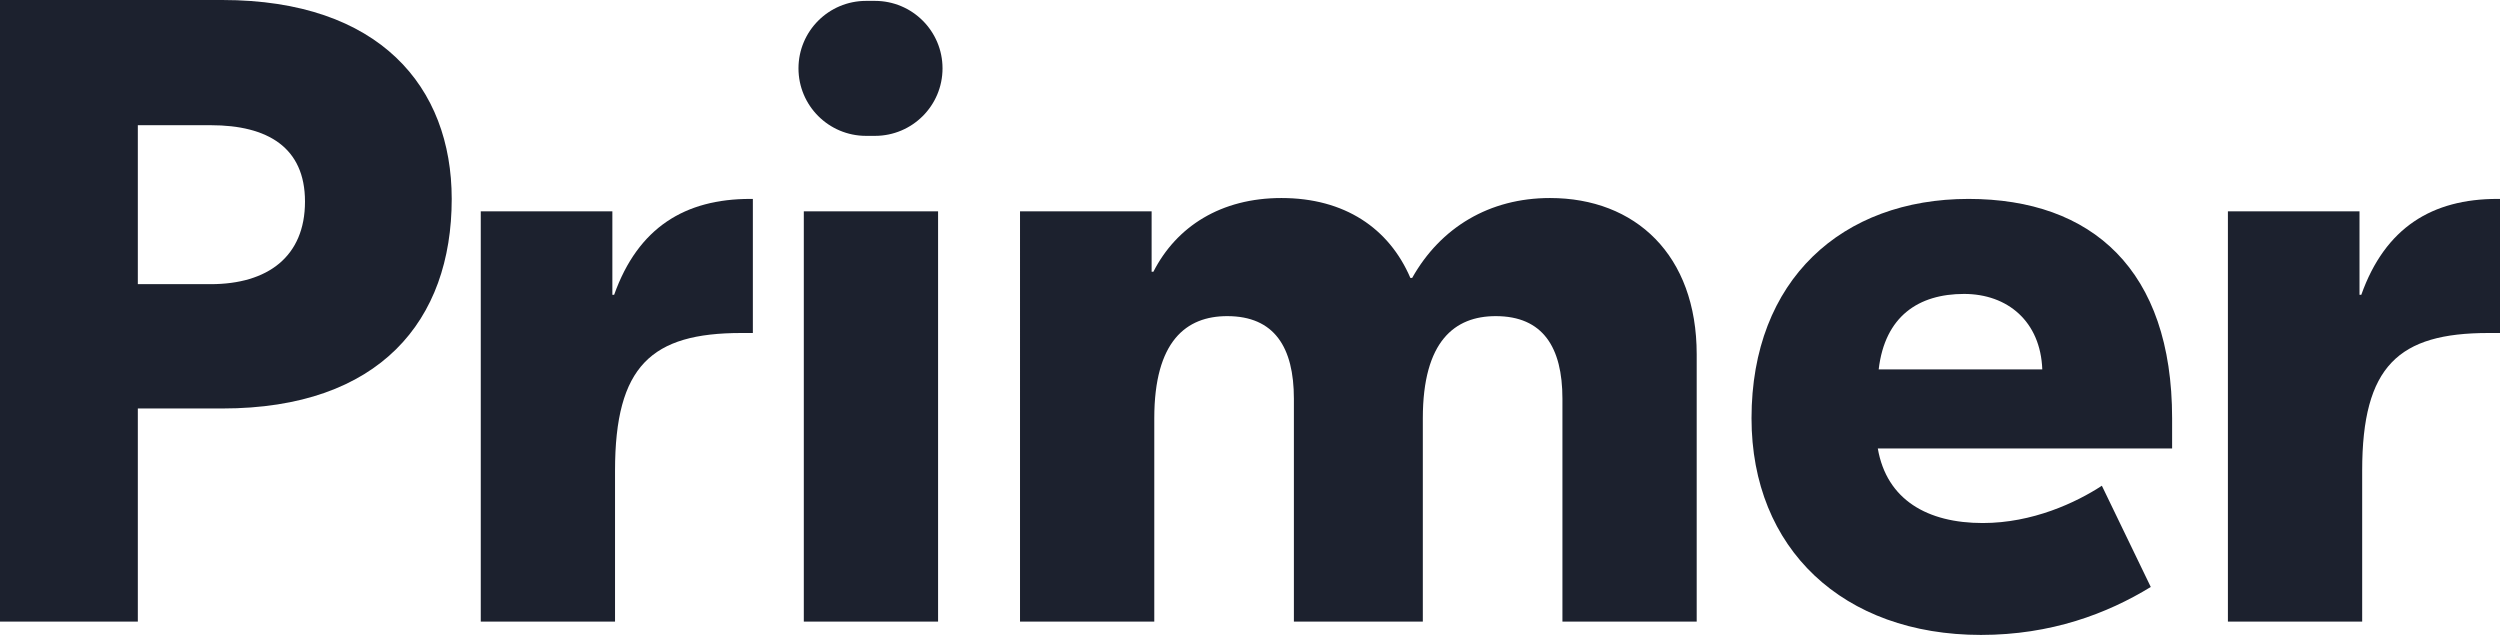
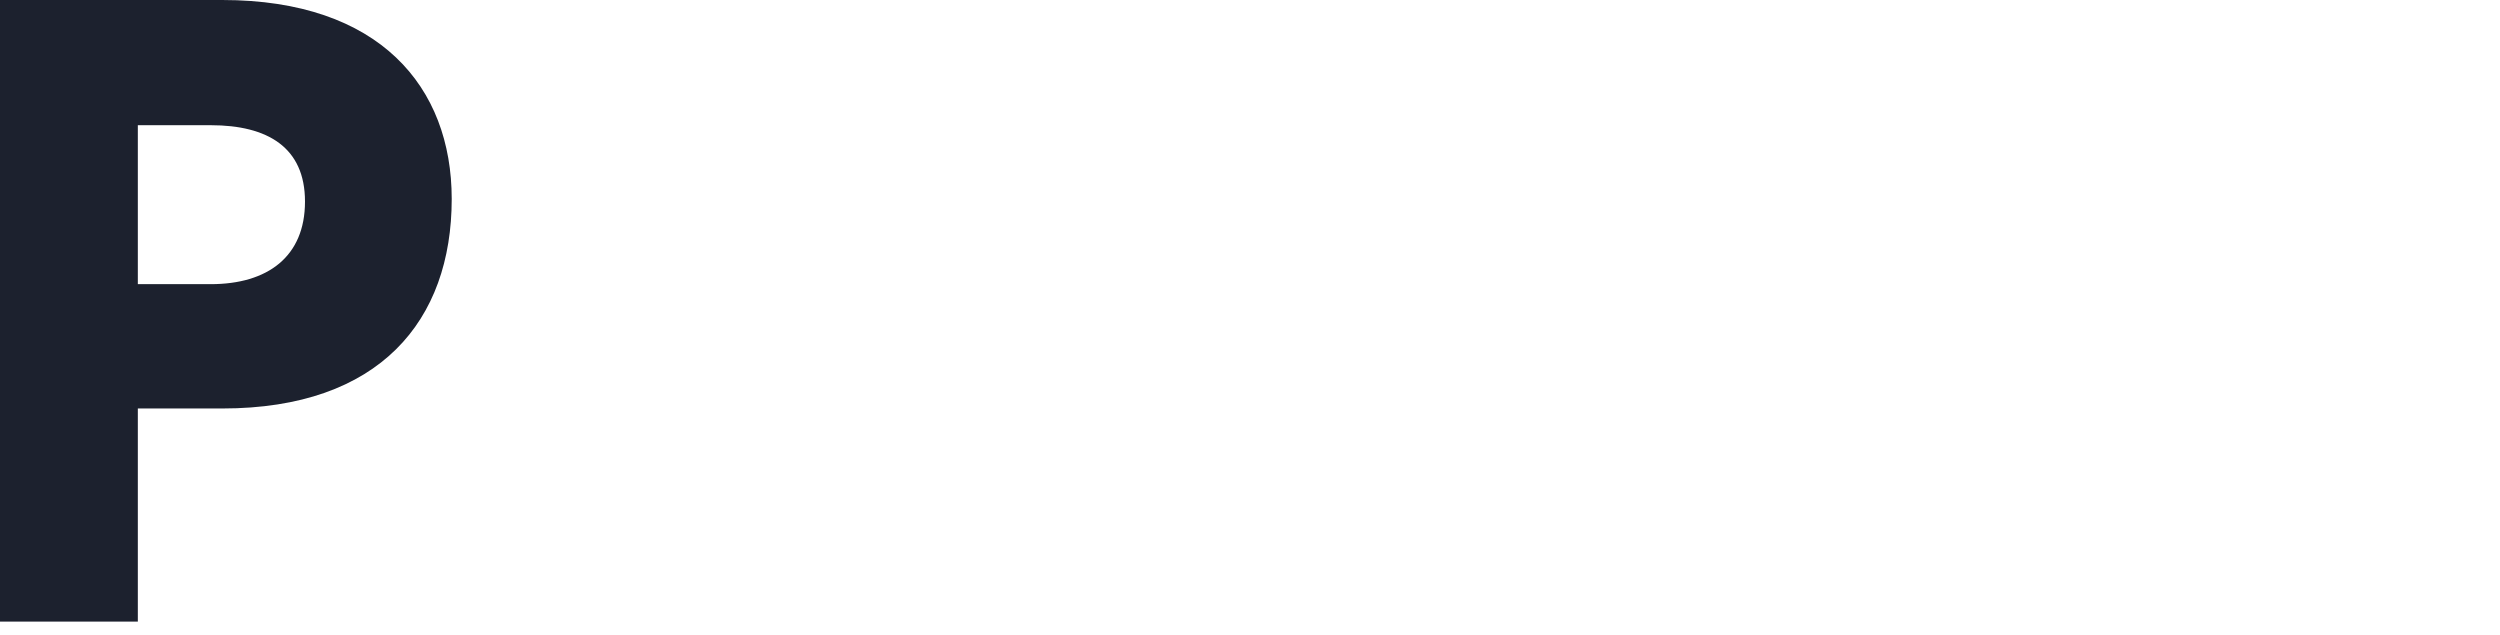
<svg xmlns="http://www.w3.org/2000/svg" xmlns:ns1="http://sodipodi.sourceforge.net/DTD/sodipodi-0.dtd" xmlns:ns2="http://www.inkscape.org/namespaces/inkscape" width="1000" height="253.968" viewBox="0 0 1000 253.968" version="1.1" id="svg14" ns1:docname="5f58737f85ffaef6623678a6_Primer.svg" style="fill:none" ns2:version="0.92.4 (5da689c313, 2019-01-14)">
  <defs id="defs18" />
  <ns1:namedview pagecolor="#ffffff" bordercolor="#111111" borderopacity="1" objecttolerance="10" gridtolerance="10" guidetolerance="10" ns2:pageopacity="0" ns2:pageshadow="2" ns2:window-width="1920" ns2:window-height="1017" id="namedview16" showgrid="false" fit-margin-top="0" fit-margin-left="0" fit-margin-right="0" fit-margin-bottom="0" ns2:zoom="0.46438957" ns2:cx="187.88998" ns2:cy="-78.37734" ns2:window-x="1912" ns2:window-y="-8" ns2:window-maximized="1" ns2:current-layer="svg14" />
  <path d="M 88.92,0 H 0 v 248.64 h 55.131 v -85.248 h 33.79 c 62.956,0 91.765,-35.165 91.765,-83.827 C 180.686,34.81 151.876,0 88.92,0 Z M 84.296,113.664 H 55.131 V 50.083 h 29.166 c 22.764,0 37.702,8.88 37.702,30.547 0,22.022 -14.939,33.034 -37.702,33.034 z" id="path2" ns2:connector-curvature="0" style="fill:#1c212e;stroke-width:15.873" />
-   <path d="m 301.143,79.565 h -1.068 c -25.963,0 -44.816,11.366 -54.419,38.362 h -0.711 V 84.538 h -52.641 v 164.102 h 53.708 v -60.384 c 0,-41.913 14.584,-55.055 50.508,-55.055 h 4.624 z" id="path4" ns2:connector-curvature="0" style="fill:#1c212e;stroke-width:15.873" />
-   <path d="m 377.011,27.35 c 0,-14.909 -12.103,-26.995 -27.032,-26.995 h -3.557 c -14.929,0 -27.032,12.086 -27.032,26.995 0,14.909 12.103,26.995 27.032,26.995 h 3.557 c 14.929,0 27.032,-12.086 27.032,-26.995 z m -55.487,221.289 h 53.708 V 84.538 h -53.708 z" id="path6" ns2:connector-curvature="0" style="fill:#1c212e;stroke-width:15.873" />
-   <path d="M 408.005,248.64 H 461.713 V 167.3 c 0,-30.903 12.805,-40.849 29.167,-40.849 18.851,0 26.676,12.432 26.676,33.034 v 89.154 h 51.573 V 167.3 c 0,-30.903 12.805,-40.849 29.165,-40.849 18.852,0 26.676,12.432 26.676,33.034 v 89.154 h 53.708 V 141.725 c 0,-39.782 -24.541,-62.515 -58.687,-62.515 -24.186,0 -43.748,11.722 -55.13,31.968 h -0.711 C 555.613,91.287 537.829,79.21 512.575,79.21 c -24.186,0 -41.97,11.366 -51.217,29.482 h -0.711 V 84.538 h -52.641 z" id="path8" ns2:connector-curvature="0" style="fill:#1c212e;stroke-width:15.873" />
-   <path d="m 787.395,79.565 c -50.508,0 -86.787,32.323 -86.787,87.735 0,52.214 36.635,86.668 91.767,86.668 28.098,0 50.506,-8.525 67.935,-19.181 l -19.563,-40.492 c -10.314,6.748 -27.743,14.917 -47.66,14.917 -22.052,0 -38.414,-9.235 -41.971,-29.837 H 868.846 V 167.3 c 0,-59.319 -32.011,-87.735 -81.451,-87.735 z m -1.779,38.006 c 17.429,0 30.589,11.011 31.3,30.192 h -65.444 c 2.489,-21.312 16.005,-30.192 34.144,-30.192 z" id="path10" ns2:connector-curvature="0" style="fill:#1c212e;stroke-width:15.873" />
-   <path d="m 1000,79.565 h -1.067 c -25.965,0 -44.816,11.366 -54.419,38.362 h -0.711 V 84.538 H 891.162 v 164.102 h 53.708 v -60.384 c 0,-41.913 14.583,-55.055 50.506,-55.055 H 1000 Z" id="path12" ns2:connector-curvature="0" style="fill:#1c212e;stroke-width:15.873" />
</svg>